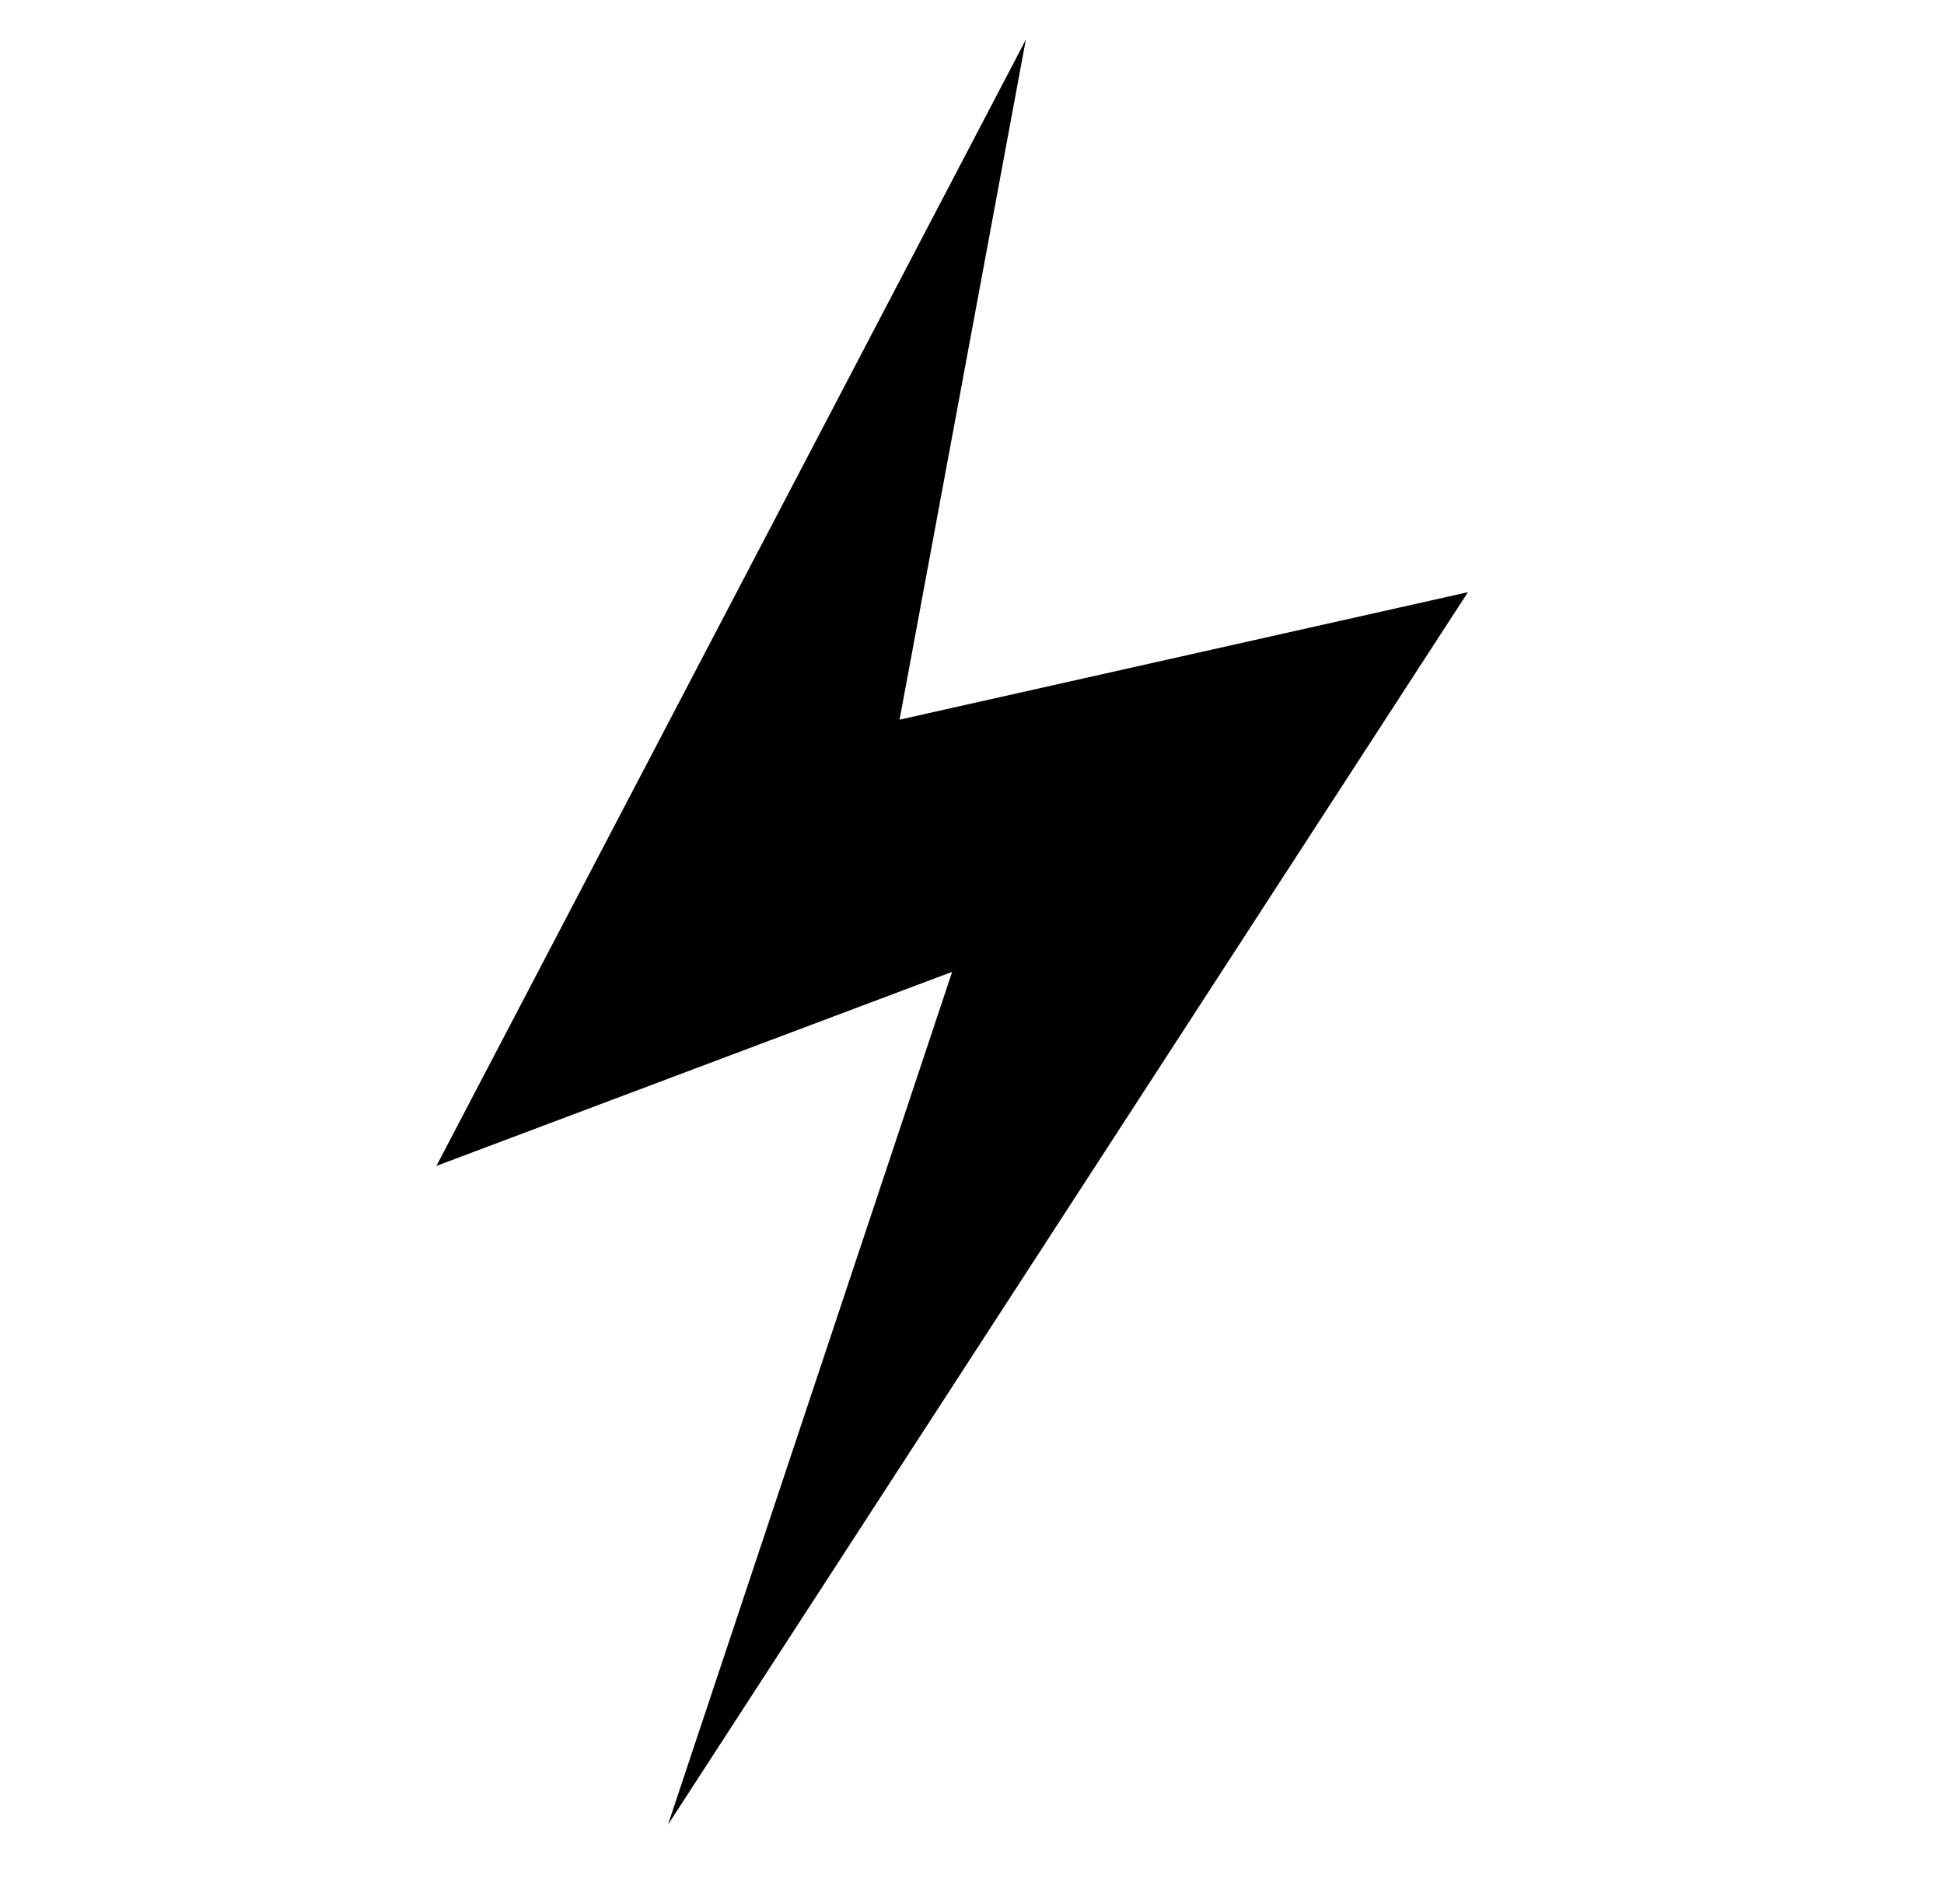
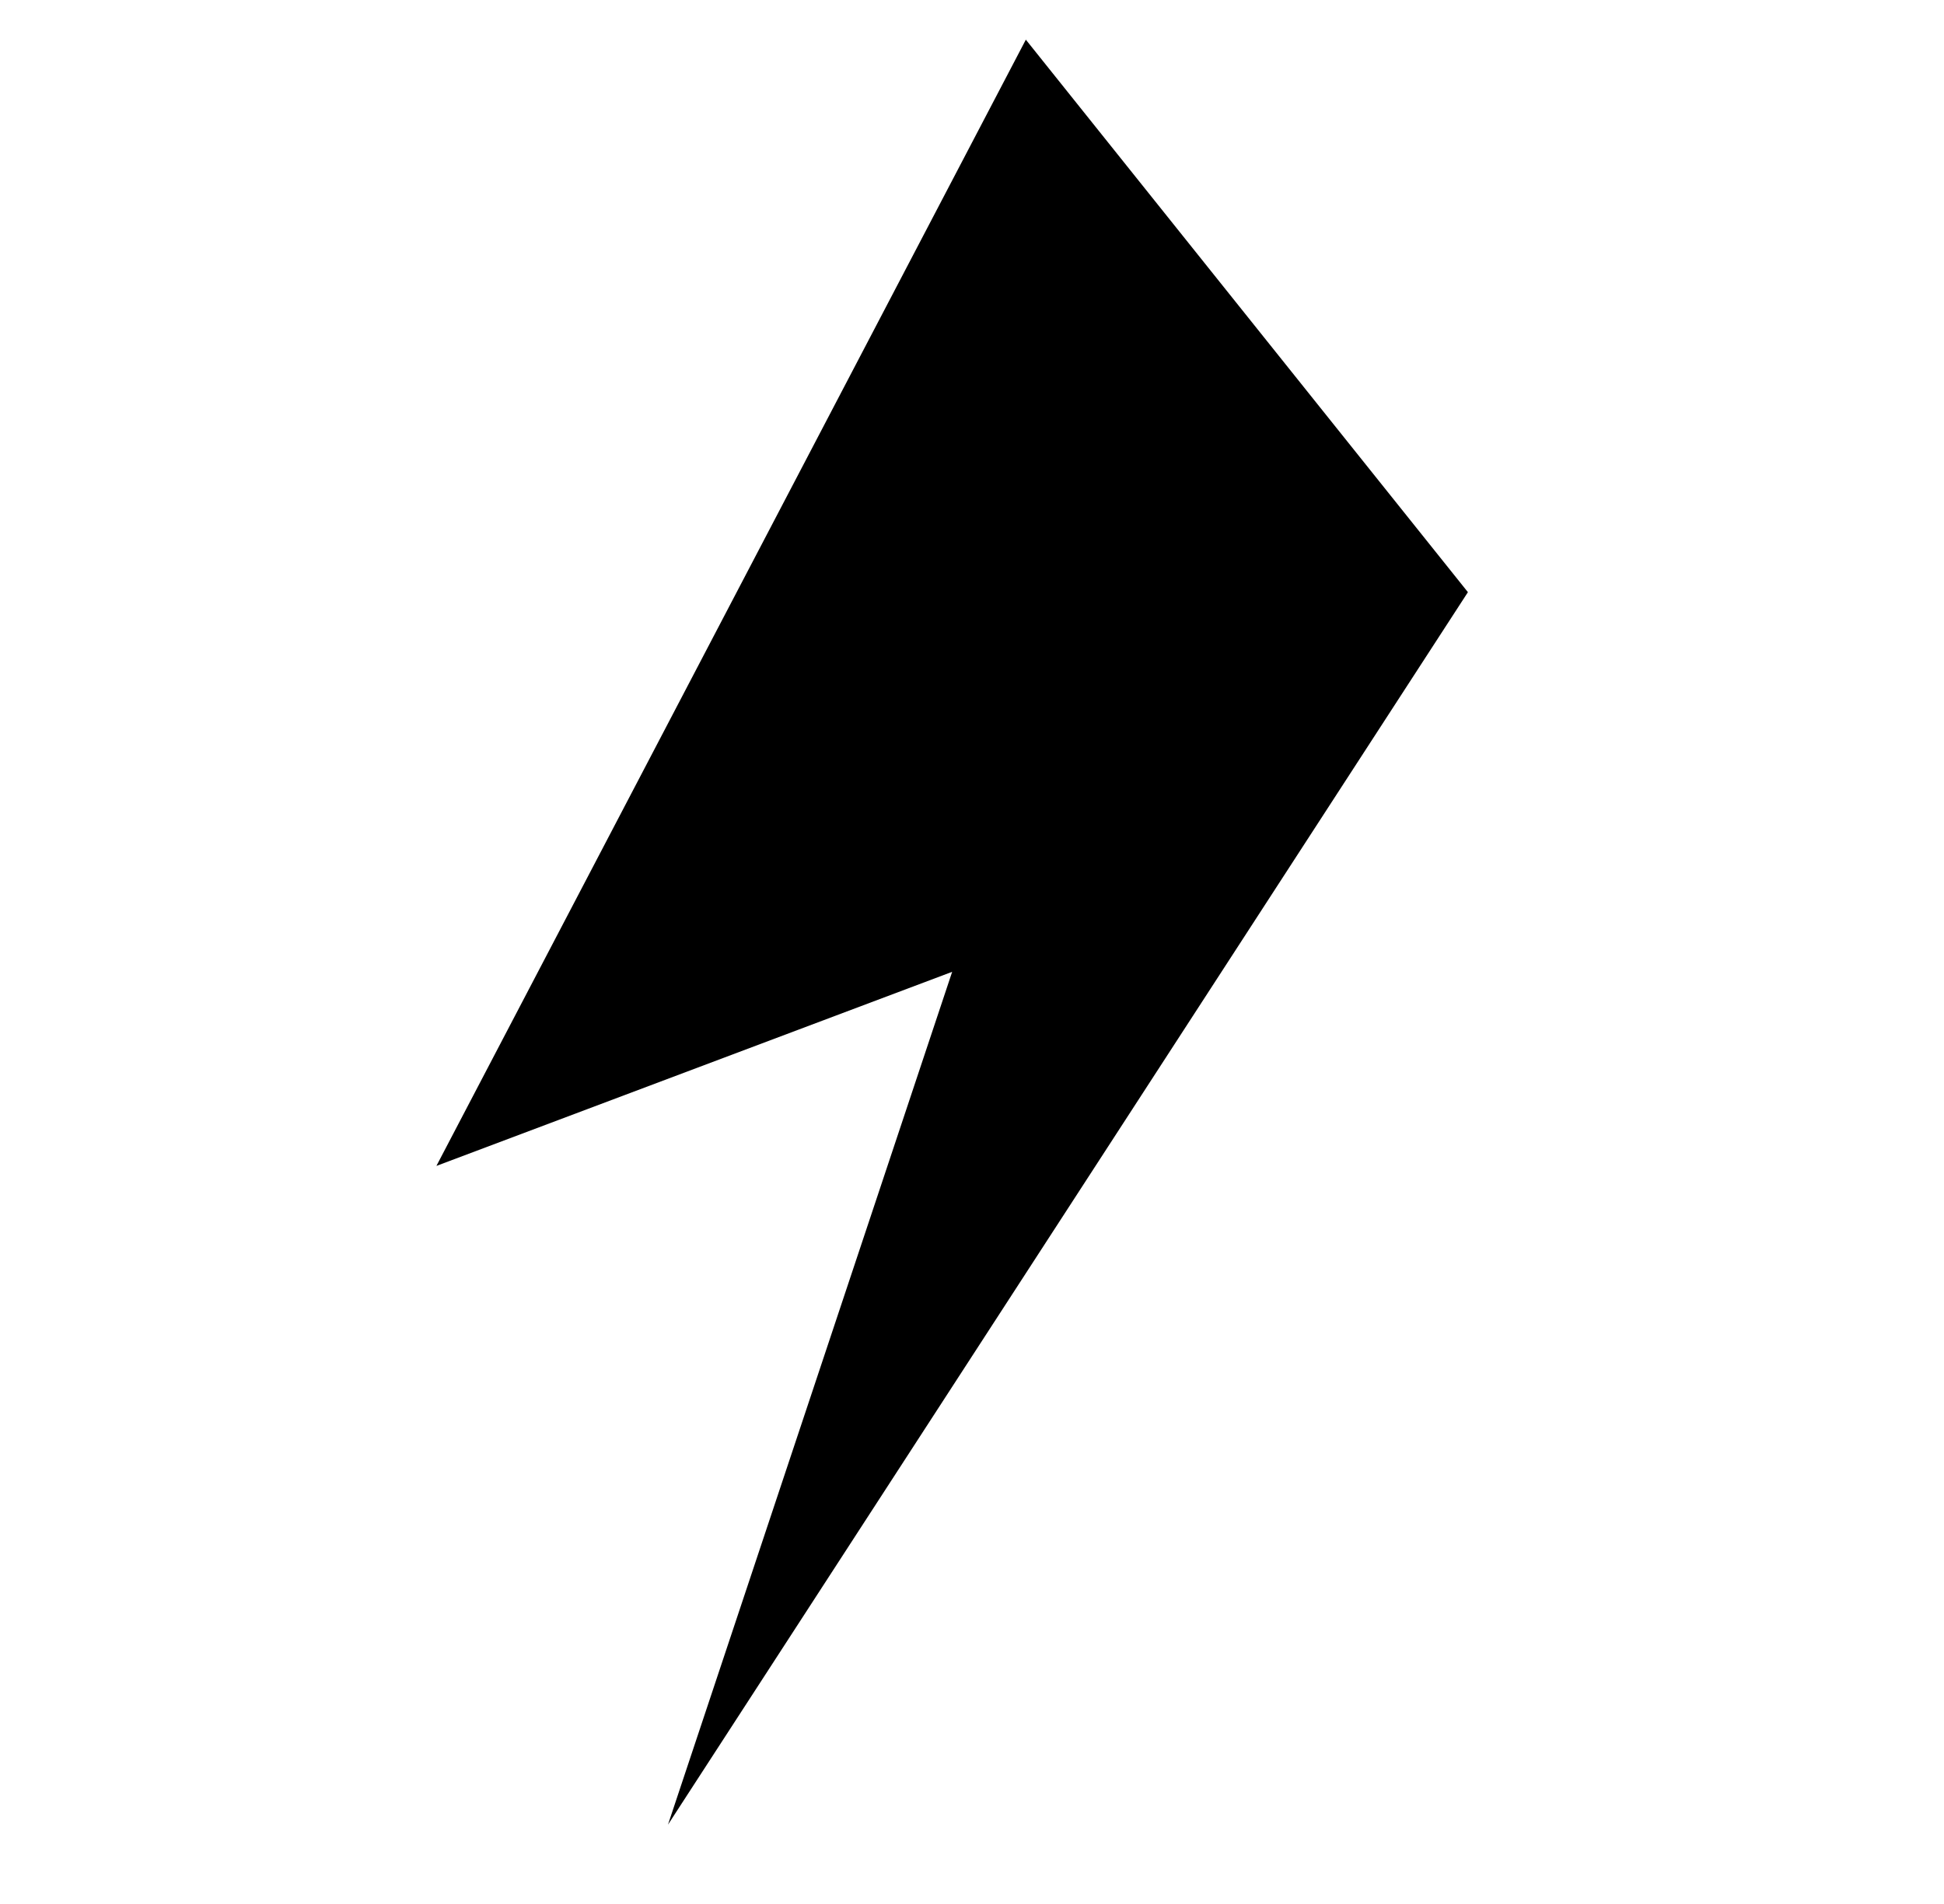
<svg xmlns="http://www.w3.org/2000/svg" width="49" height="48" viewBox="0 0 49 48" fill="none">
-   <path d="M11 29.393L25.857 1L22.674 18.143L37 14.929L16.837 46L24 24.5L11 29.393Z" fill="black" />
+   <path d="M11 29.393L25.857 1L37 14.929L16.837 46L24 24.5L11 29.393Z" fill="black" />
</svg>